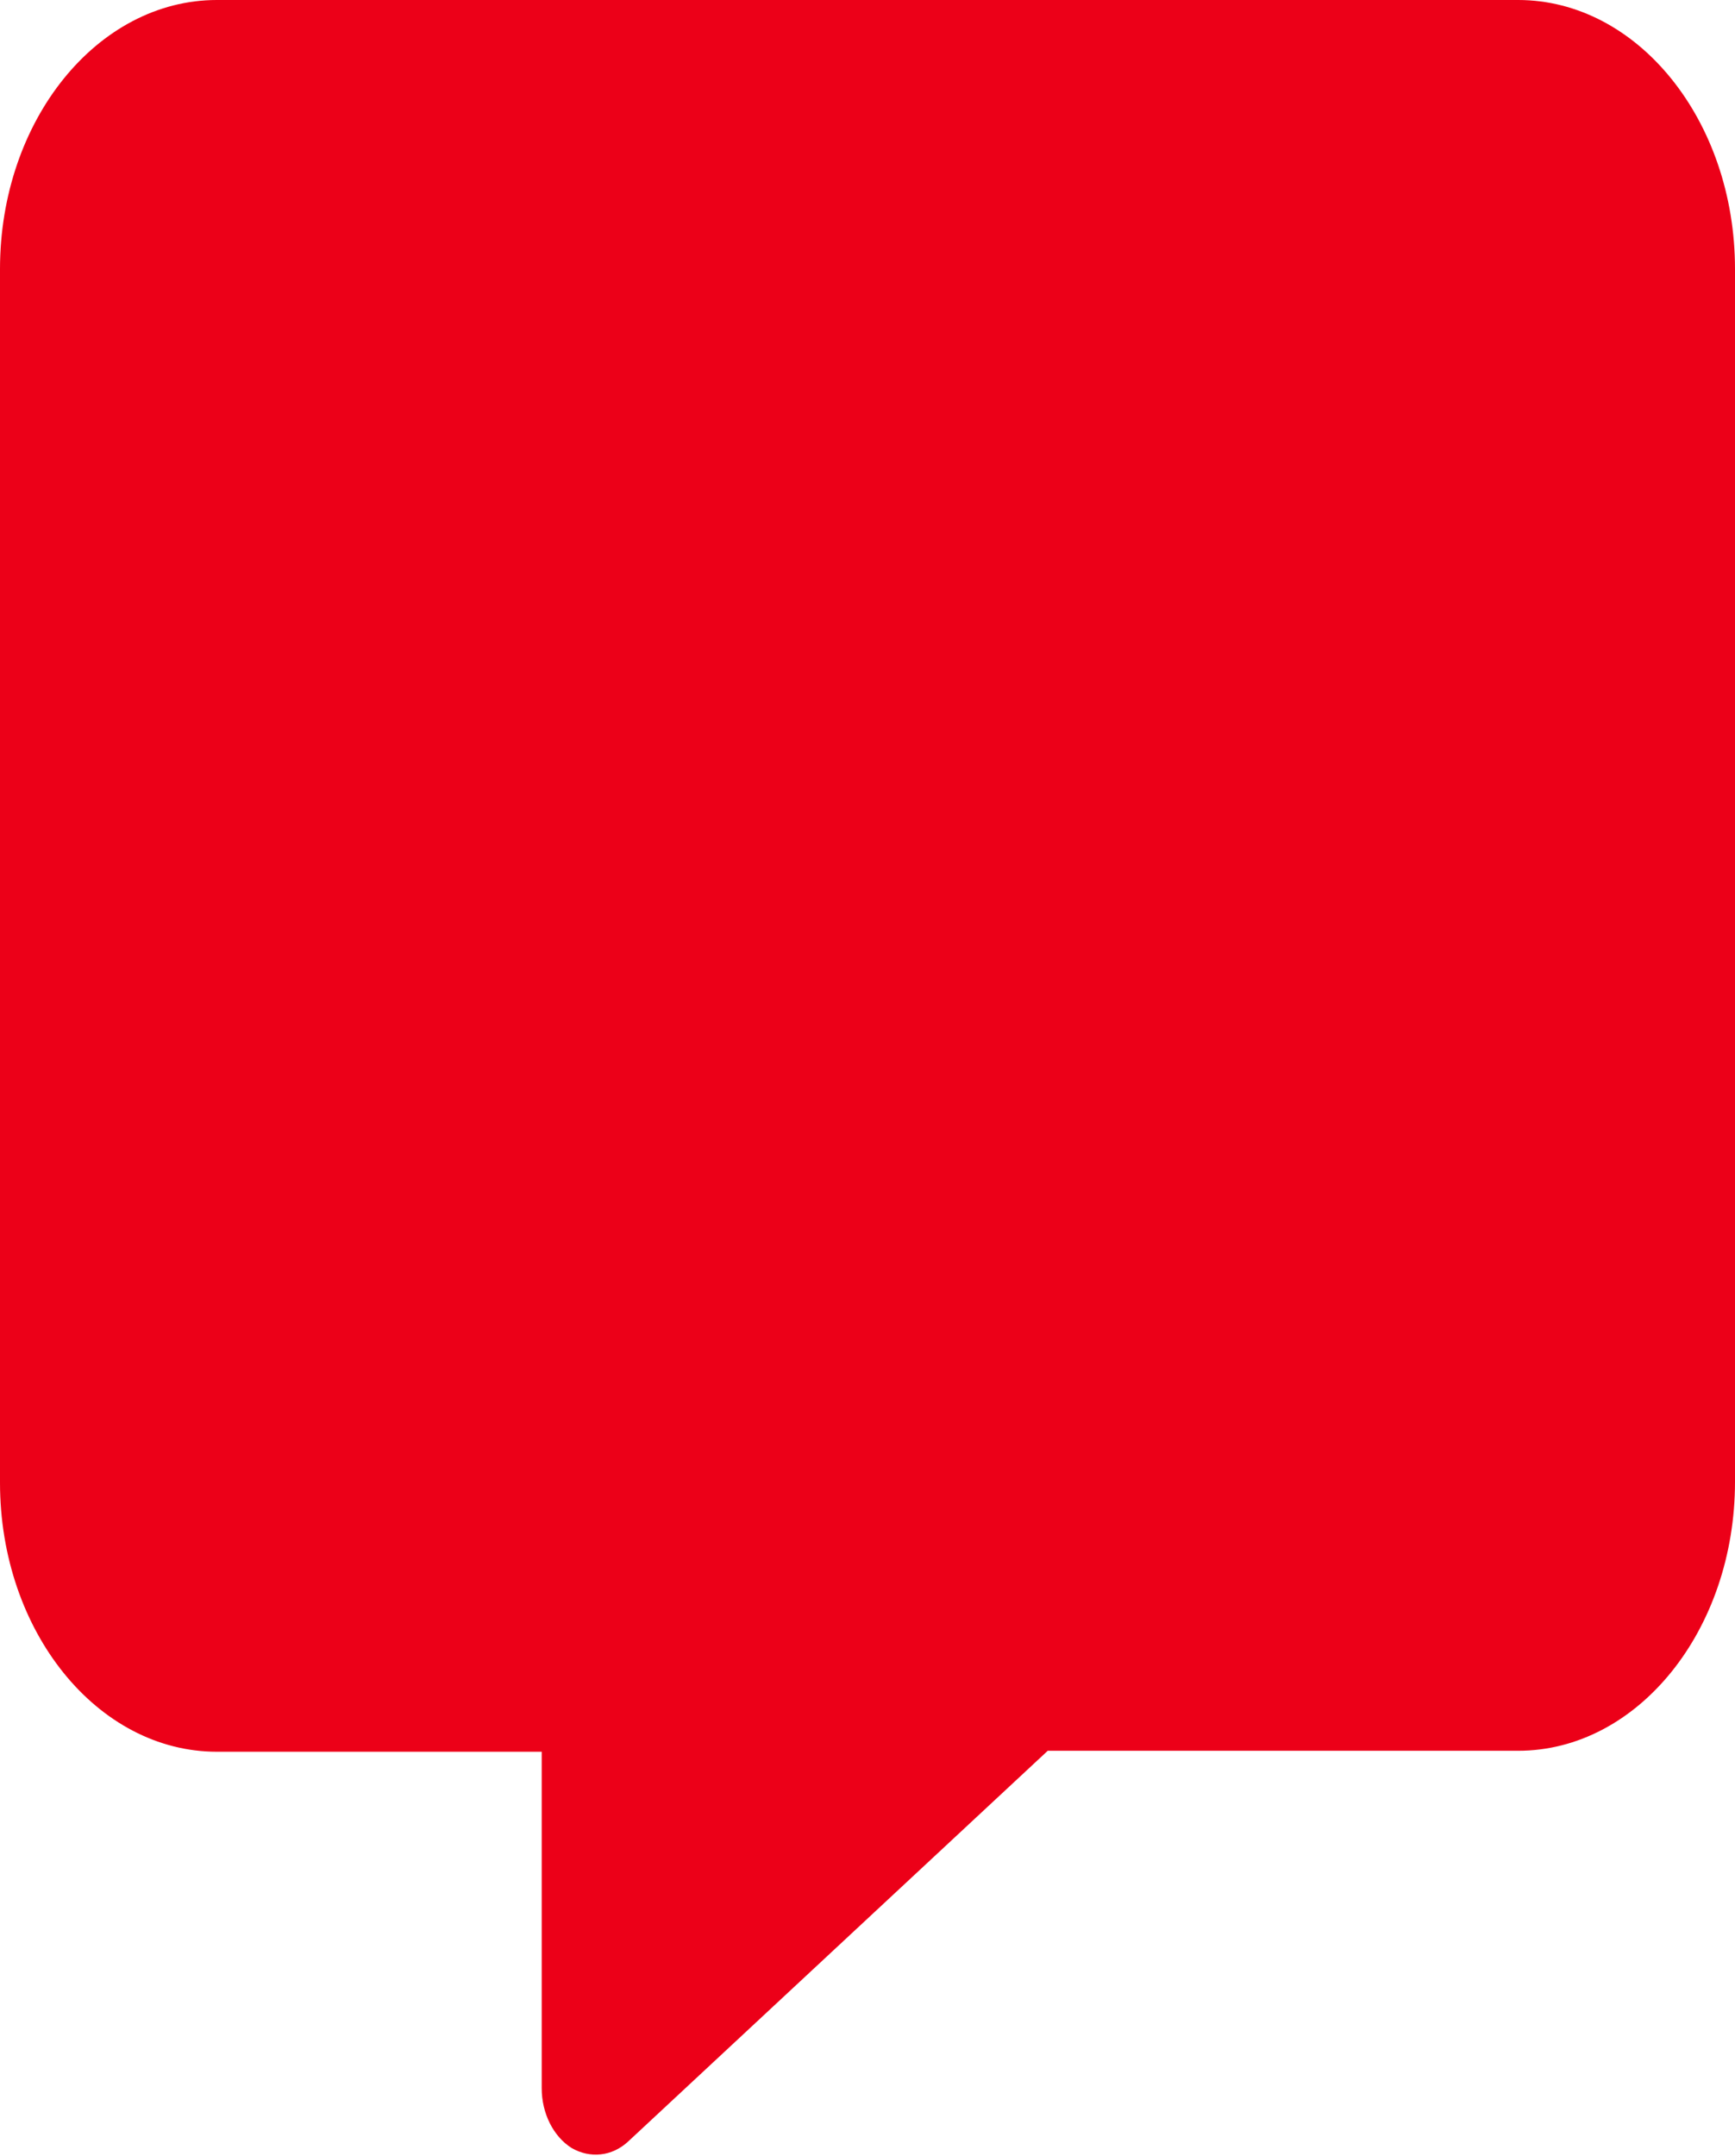
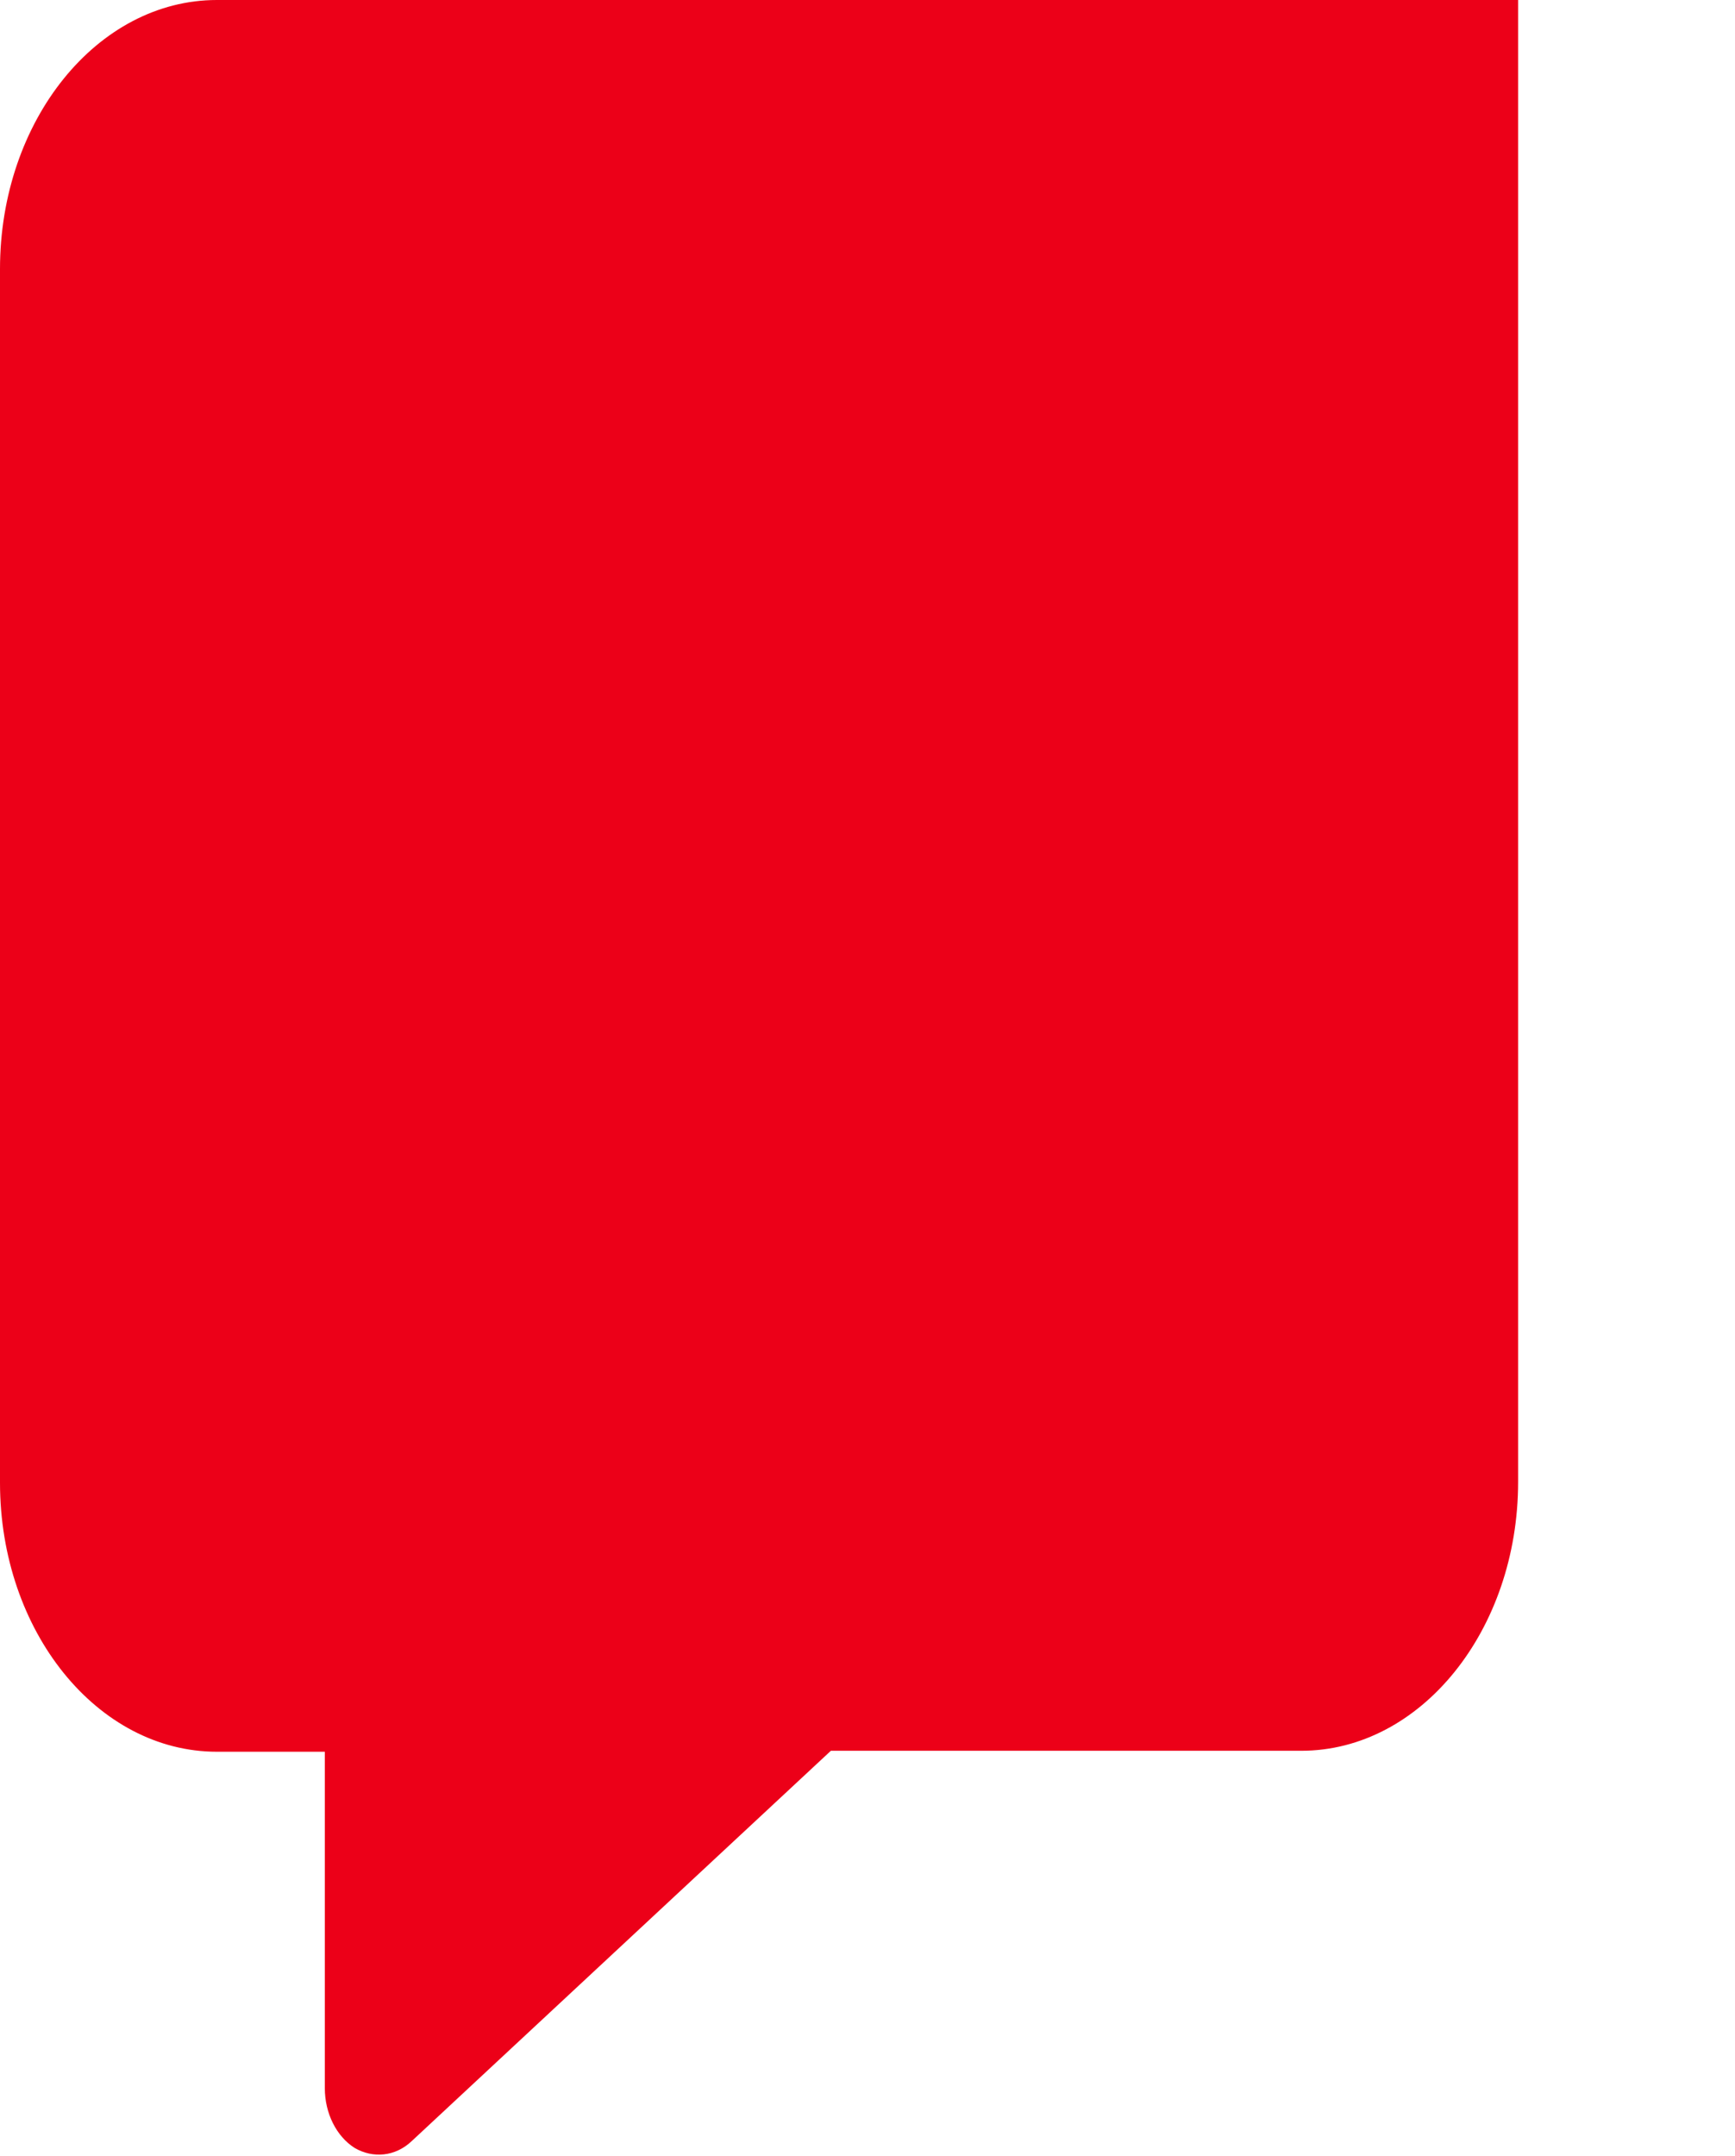
<svg xmlns="http://www.w3.org/2000/svg" viewBox="0 0 18 22.36">
  <defs>
    <style>.d{fill:#ec0018;}</style>
  </defs>
  <g>
-     <path class="d" d="M15.75,0c1.24,0,2.25,1.25,2.25,2.79V15.37c0,1.54-1.01,2.79-2.25,2.79h-4.88l-4.35,4.05c-.17,.16-.4,.18-.59,.07-.19-.12-.31-.36-.31-.62v-3.49H2.25c-1.24,0-2.25-1.25-2.25-2.79V2.79C0,1.25,1.01,0,2.25,0H15.75Z" />
+     <path class="d" d="M15.75,0V15.37c0,1.54-1.01,2.79-2.25,2.79h-4.88l-4.35,4.05c-.17,.16-.4,.18-.59,.07-.19-.12-.31-.36-.31-.62v-3.49H2.25c-1.24,0-2.25-1.25-2.25-2.79V2.79C0,1.25,1.01,0,2.25,0H15.75Z" />
  </g>
</svg>